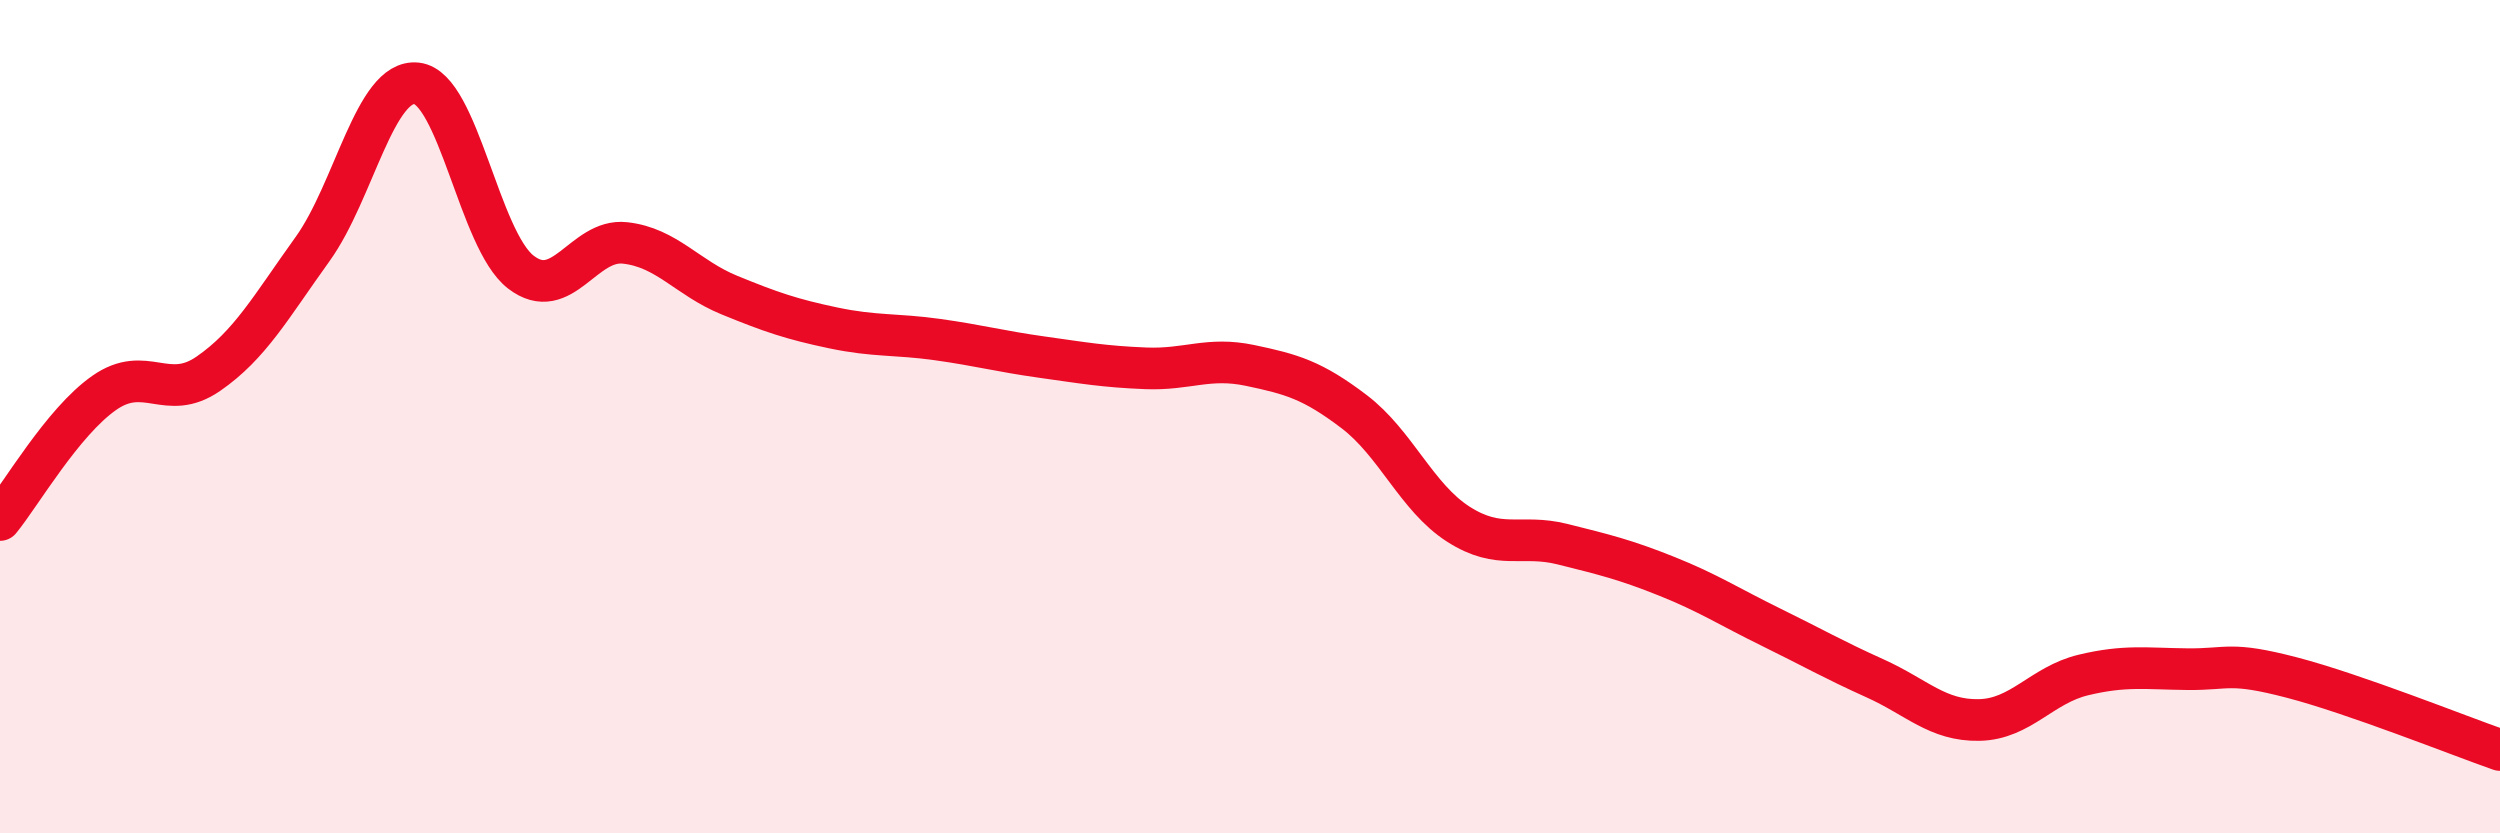
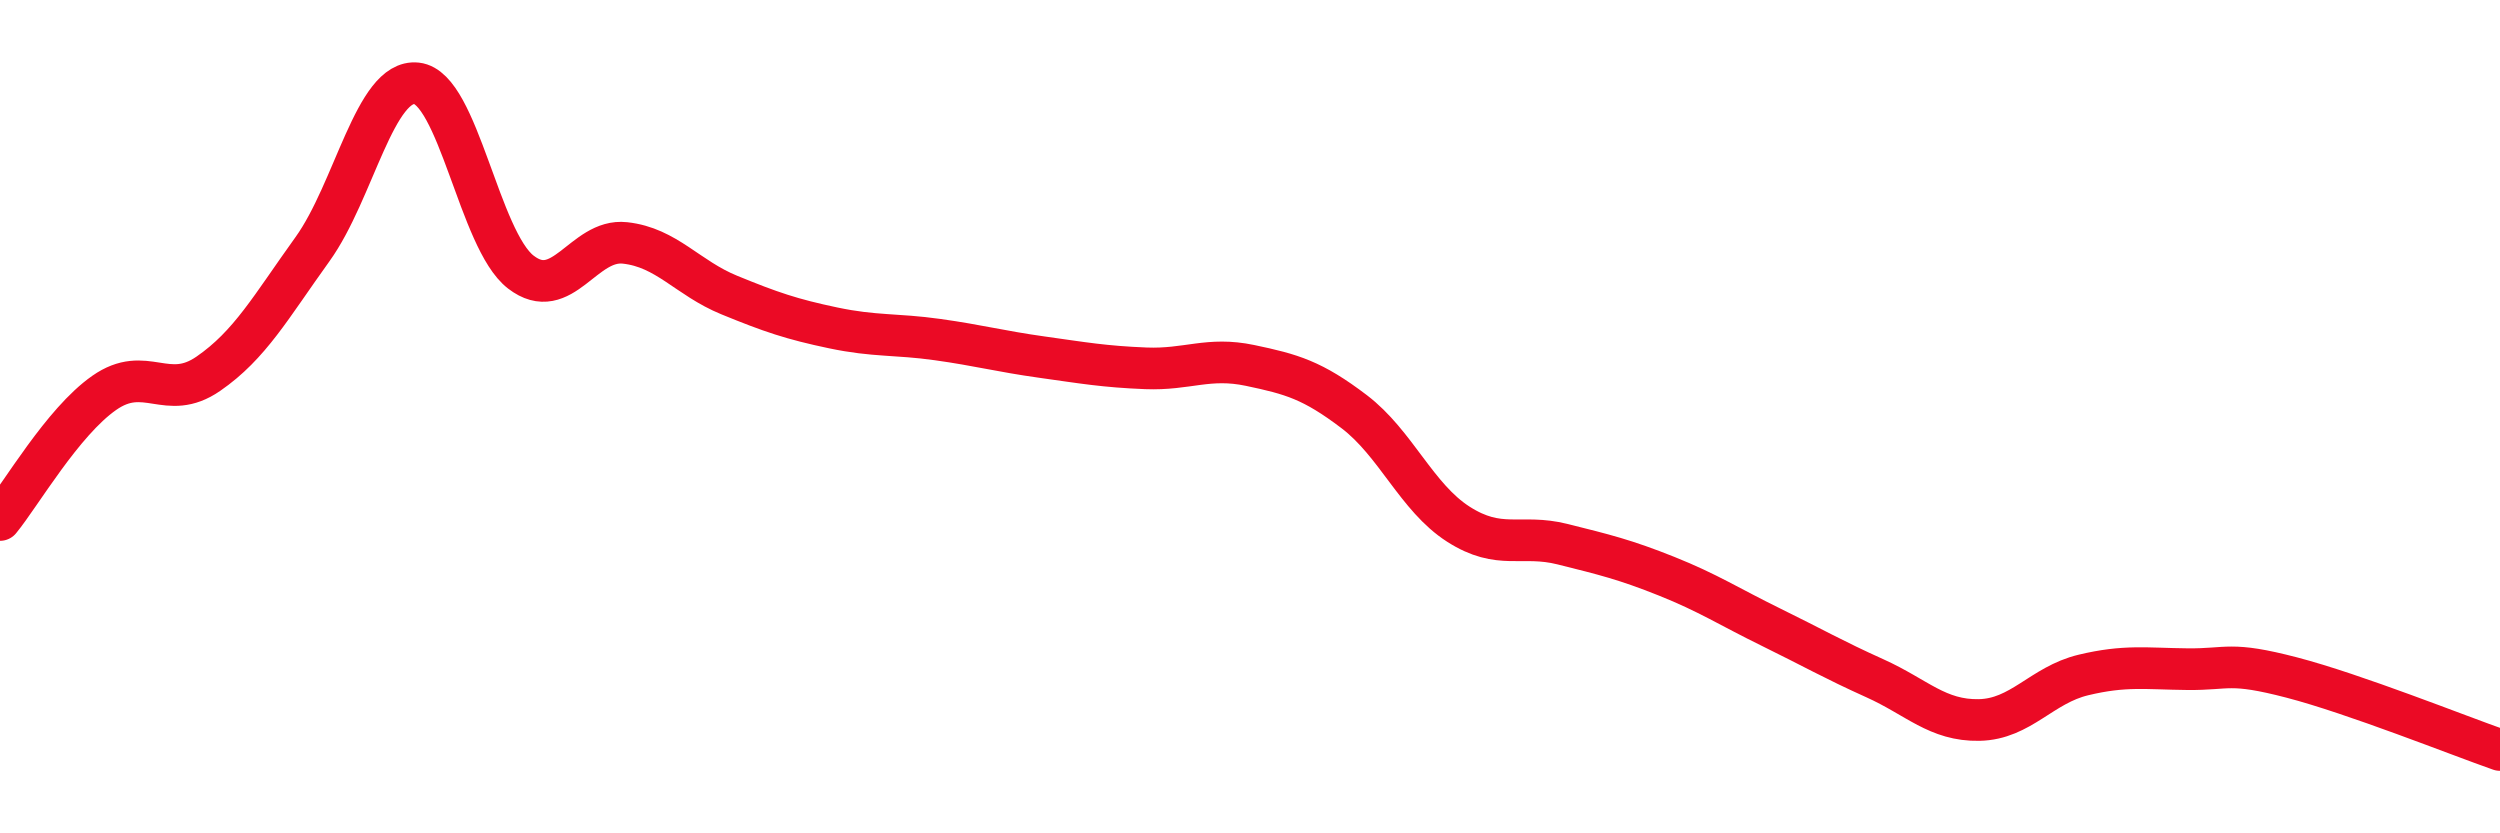
<svg xmlns="http://www.w3.org/2000/svg" width="60" height="20" viewBox="0 0 60 20">
-   <path d="M 0,12.48 C 0.5,11.87 1.5,10.13 2.5,9.43 C 3.5,8.73 4,9.66 5,8.97 C 6,8.28 6.5,7.37 7.5,5.98 C 8.5,4.59 9,1.89 10,2 C 11,2.11 11.5,5.76 12.5,6.53 C 13.5,7.3 14,5.72 15,5.83 C 16,5.94 16.5,6.67 17.5,7.08 C 18.5,7.49 19,7.66 20,7.87 C 21,8.08 21.5,8.01 22.5,8.15 C 23.5,8.29 24,8.43 25,8.57 C 26,8.71 26.5,8.8 27.5,8.84 C 28.5,8.88 29,8.56 30,8.77 C 31,8.98 31.5,9.12 32.5,9.88 C 33.5,10.64 34,11.94 35,12.58 C 36,13.22 36.5,12.81 37.5,13.06 C 38.5,13.31 39,13.43 40,13.83 C 41,14.23 41.5,14.56 42.5,15.05 C 43.5,15.54 44,15.83 45,16.28 C 46,16.73 46.5,17.3 47.5,17.28 C 48.5,17.26 49,16.44 50,16.2 C 51,15.96 51.5,16.05 52.5,16.06 C 53.5,16.07 53.5,15.87 55,16.26 C 56.5,16.65 59,17.65 60,18L60 20L0 20Z" fill="#EB0A25" opacity="0.1" stroke-linecap="round" stroke-linejoin="round" />
  <path d="M 0,12.48 C 0.5,11.87 1.5,10.13 2.5,9.43 C 3.5,8.73 4,9.66 5,8.97 C 6,8.28 6.5,7.37 7.5,5.98 C 8.5,4.59 9,1.89 10,2 C 11,2.11 11.5,5.76 12.5,6.53 C 13.5,7.3 14,5.72 15,5.83 C 16,5.94 16.5,6.67 17.5,7.08 C 18.5,7.49 19,7.66 20,7.87 C 21,8.08 21.5,8.01 22.5,8.15 C 23.5,8.29 24,8.43 25,8.57 C 26,8.71 26.5,8.8 27.5,8.84 C 28.5,8.88 29,8.56 30,8.77 C 31,8.98 31.5,9.12 32.5,9.88 C 33.5,10.64 34,11.94 35,12.58 C 36,13.22 36.5,12.81 37.5,13.06 C 38.5,13.31 39,13.43 40,13.83 C 41,14.23 41.5,14.56 42.5,15.05 C 43.5,15.54 44,15.83 45,16.28 C 46,16.73 46.5,17.3 47.5,17.28 C 48.5,17.26 49,16.44 50,16.2 C 51,15.96 51.5,16.05 52.5,16.06 C 53.5,16.07 53.5,15.87 55,16.26 C 56.5,16.65 59,17.65 60,18" stroke="#EB0A25" stroke-width="1" fill="none" stroke-linecap="round" stroke-linejoin="round" />
</svg>